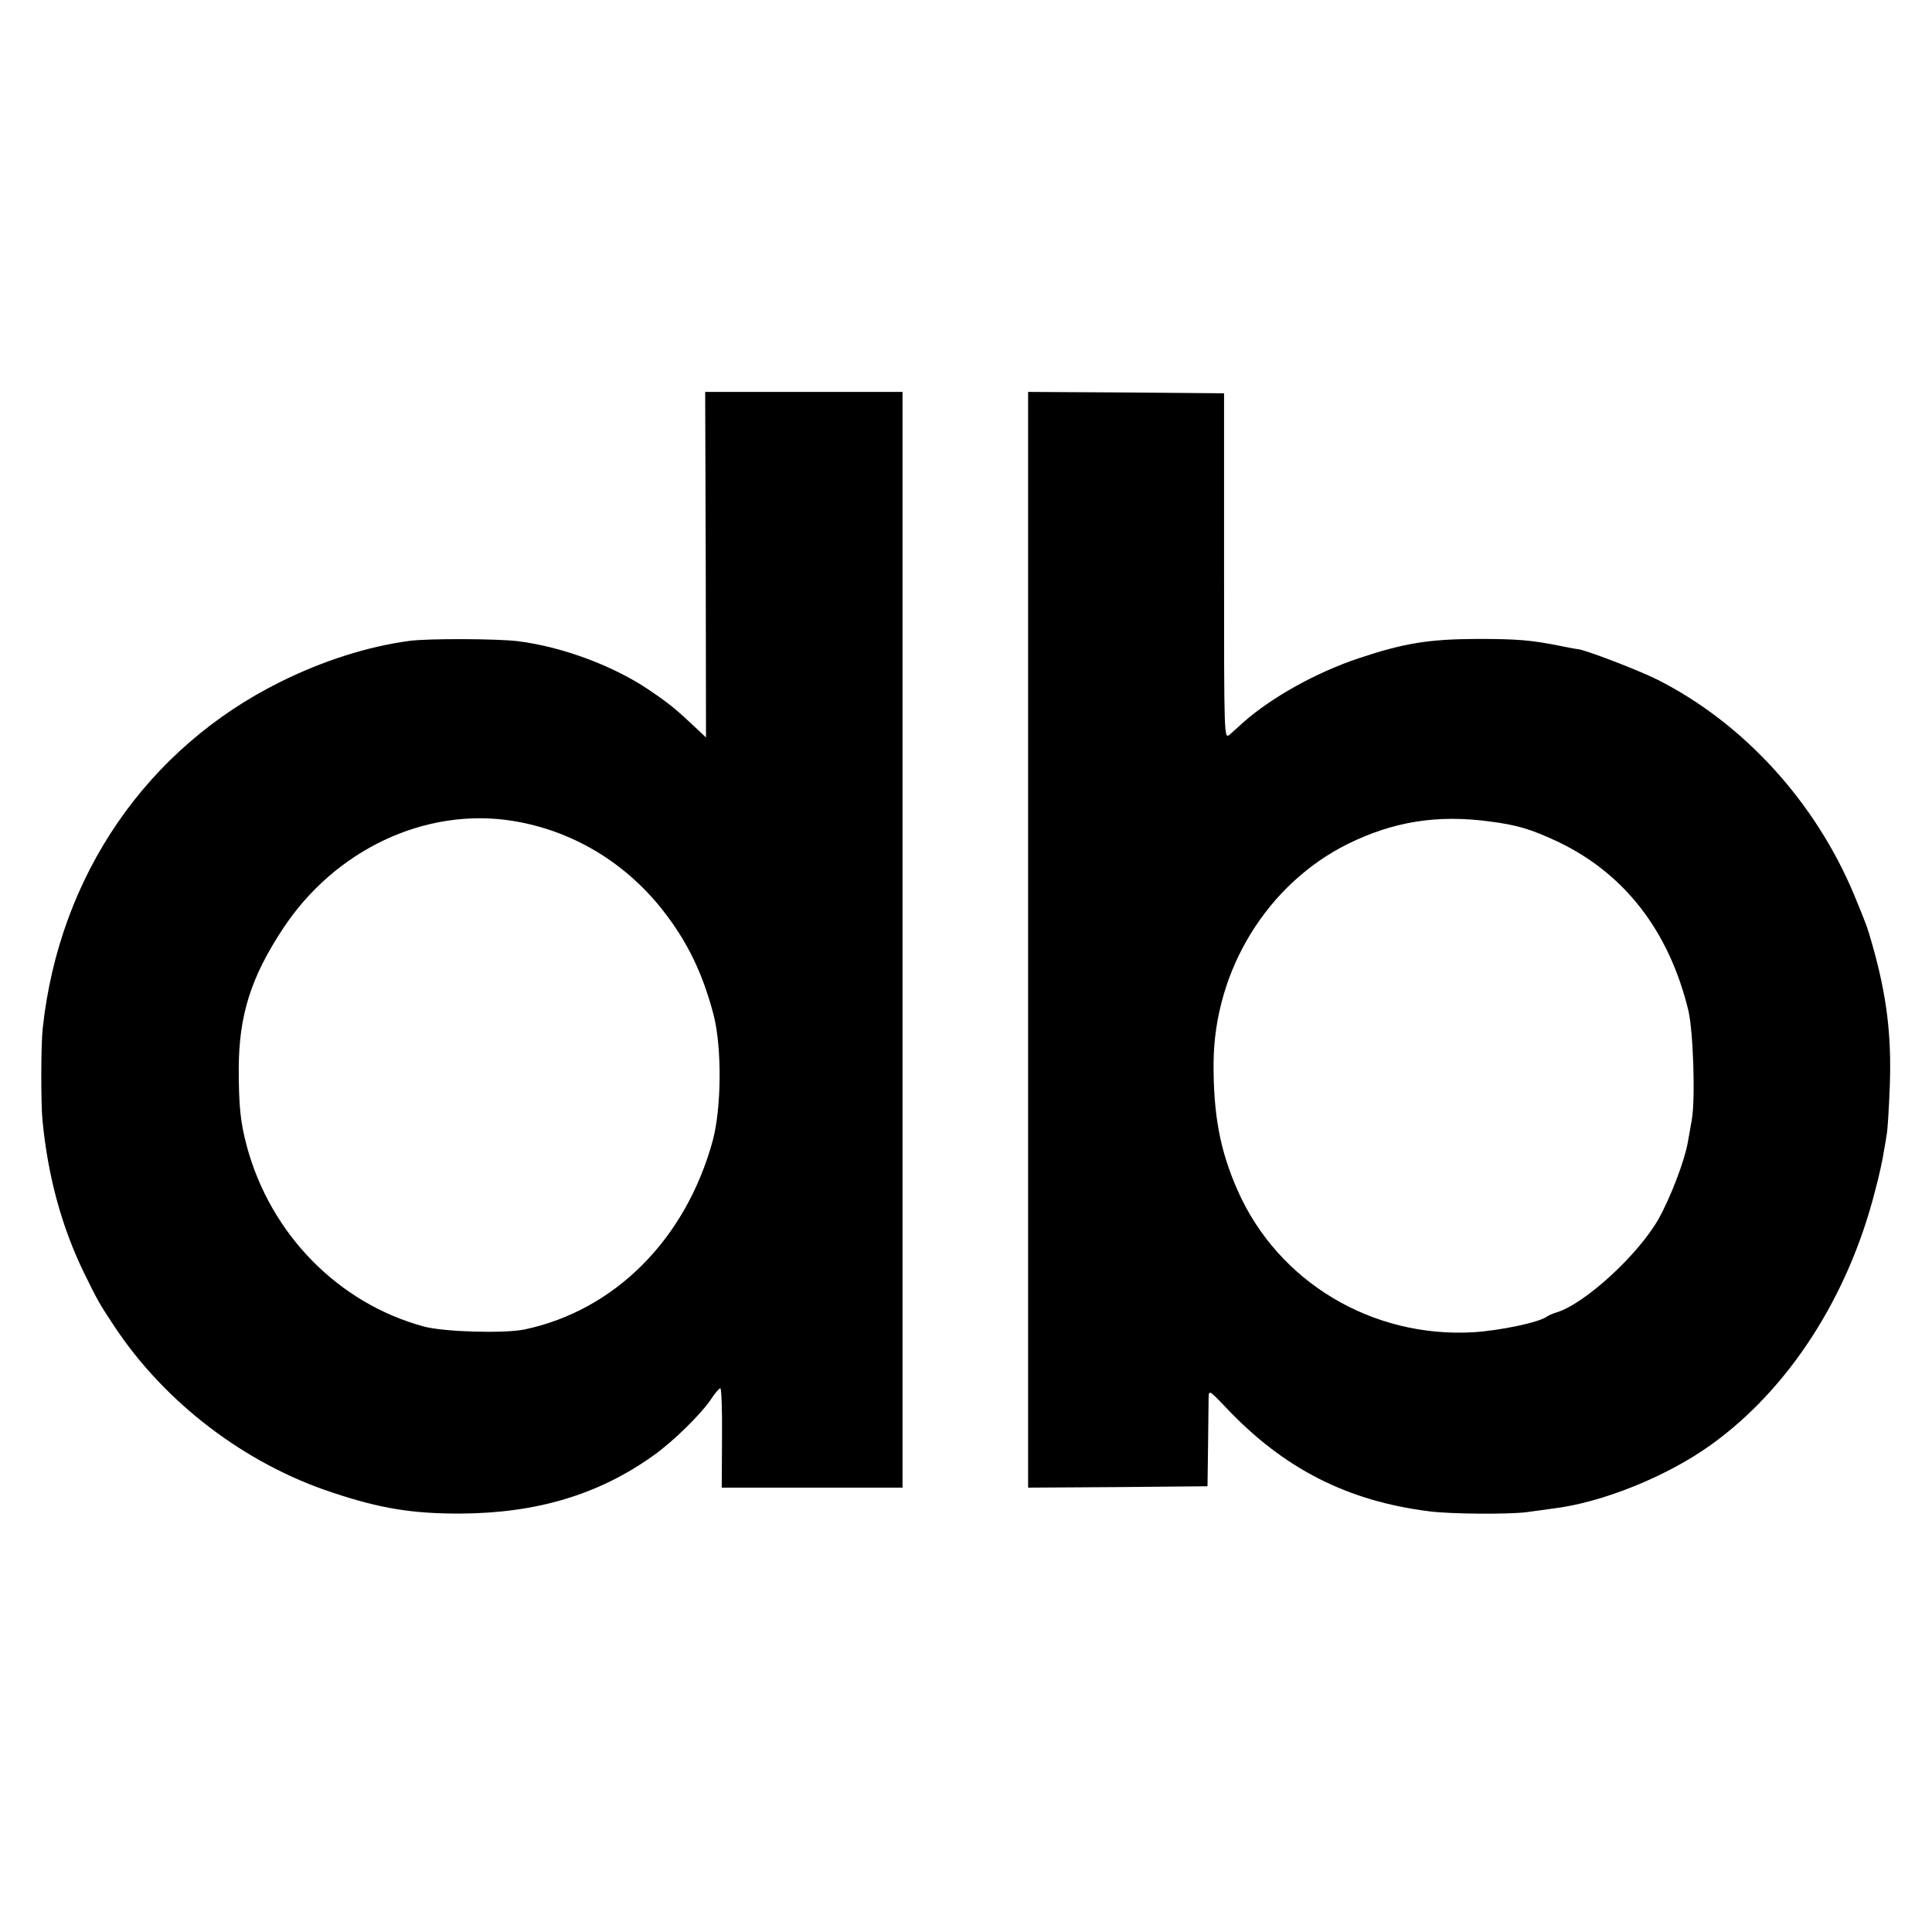
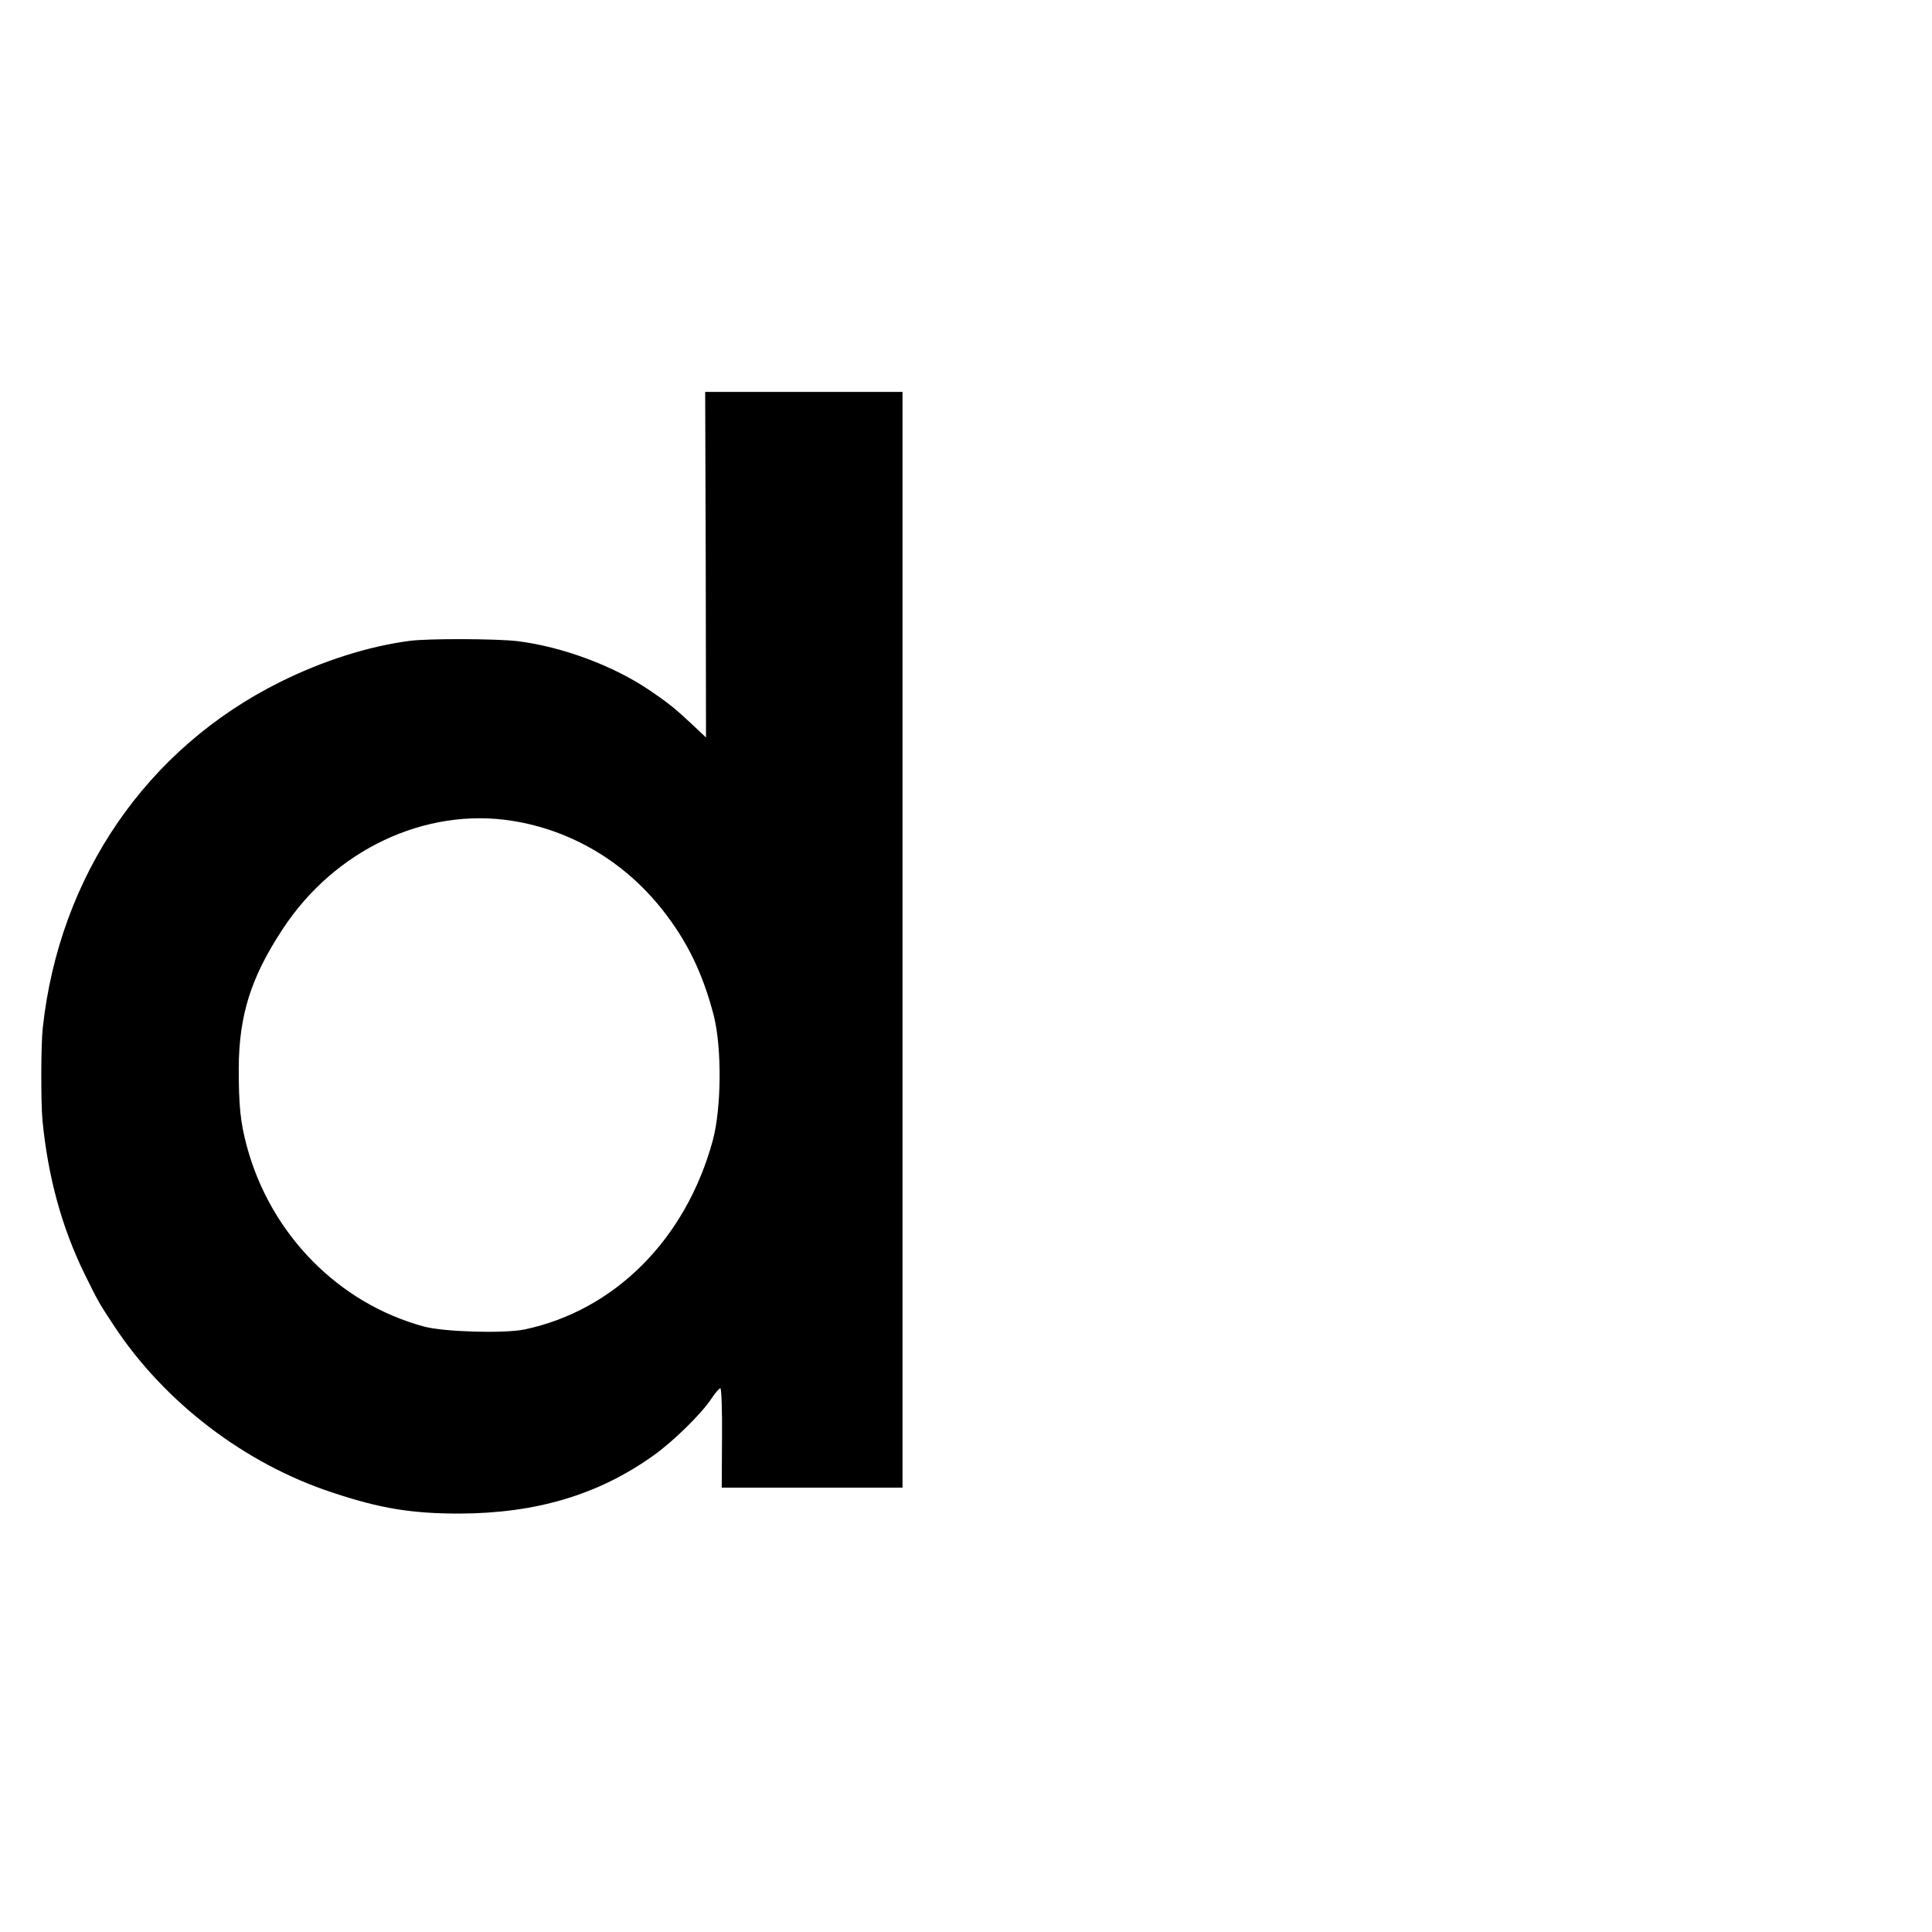
<svg xmlns="http://www.w3.org/2000/svg" version="1.0" width="700pt" height="700pt" viewBox="0 0 700 700" preserveAspectRatio="xMidYMid meet">
  <g transform="translate(0,700) scale(0.1,-0.1)" fill="#000000" stroke="none">
    <path d="M2557 4954 l1 -626 -36 34 c-73 69 -98 89 -167 136 -130 89 -318 159 -480 179 -76 9 -324 10 -391 1 -151 -20 -314 -72 -469 -149 -483 -240 -800 -701 -860 -1253 -7 -61 -7 -274 -1 -336 20 -205 70 -387 152 -555 49 -99 51 -104 108 -190 183 -277 474 -499 791 -603 174 -58 288 -76 460 -76 278 1 503 68 702 210 72 51 175 152 211 207 13 20 28 37 32 37 4 0 7 -81 6 -180 l-1 -180 328 0 327 0 0 1985 0 1985 -357 0 -358 0 2 -626z m-701 -928 c214 -34 406 -148 543 -321 91 -115 147 -231 187 -384 30 -119 28 -338 -4 -455 -98 -357 -355 -614 -682 -683 -74 -15 -292 -9 -365 11 -309 84 -555 334 -641 654 -23 86 -29 145 -29 282 1 192 44 329 160 505 188 286 516 441 831 391z" />
-     <path d="M3725 3595 l0 -1985 325 2 325 3 2 145 c1 80 2 159 2 175 1 30 2 29 64 -36 209 -221 440 -338 737 -375 79 -10 285 -11 350 -3 30 4 73 10 95 13 178 21 414 116 574 231 283 203 499 539 596 925 14 52 27 113 30 135 4 22 9 51 11 65 3 14 8 92 11 173 7 186 -11 331 -64 517 -18 63 -20 68 -64 175 -141 340 -403 626 -715 783 -68 34 -261 108 -287 110 -4 0 -31 5 -60 11 -110 22 -157 26 -307 26 -174 -1 -262 -15 -427 -70 -153 -51 -313 -140 -417 -231 -17 -16 -41 -37 -51 -46 -20 -16 -20 -11 -20 610 l0 627 -355 3 -355 2 0 -1985z m1670 429 c102 -13 152 -28 250 -74 241 -115 402 -323 472 -610 18 -75 26 -319 13 -395 -5 -27 -11 -66 -15 -85 -12 -68 -63 -200 -106 -277 -74 -130 -267 -307 -369 -338 -14 -4 -29 -11 -35 -15 -27 -21 -170 -51 -267 -57 -368 -21 -707 183 -853 512 -65 146 -89 277 -88 465 3 336 195 648 488 793 163 80 321 106 510 81z" />
  </g>
</svg>